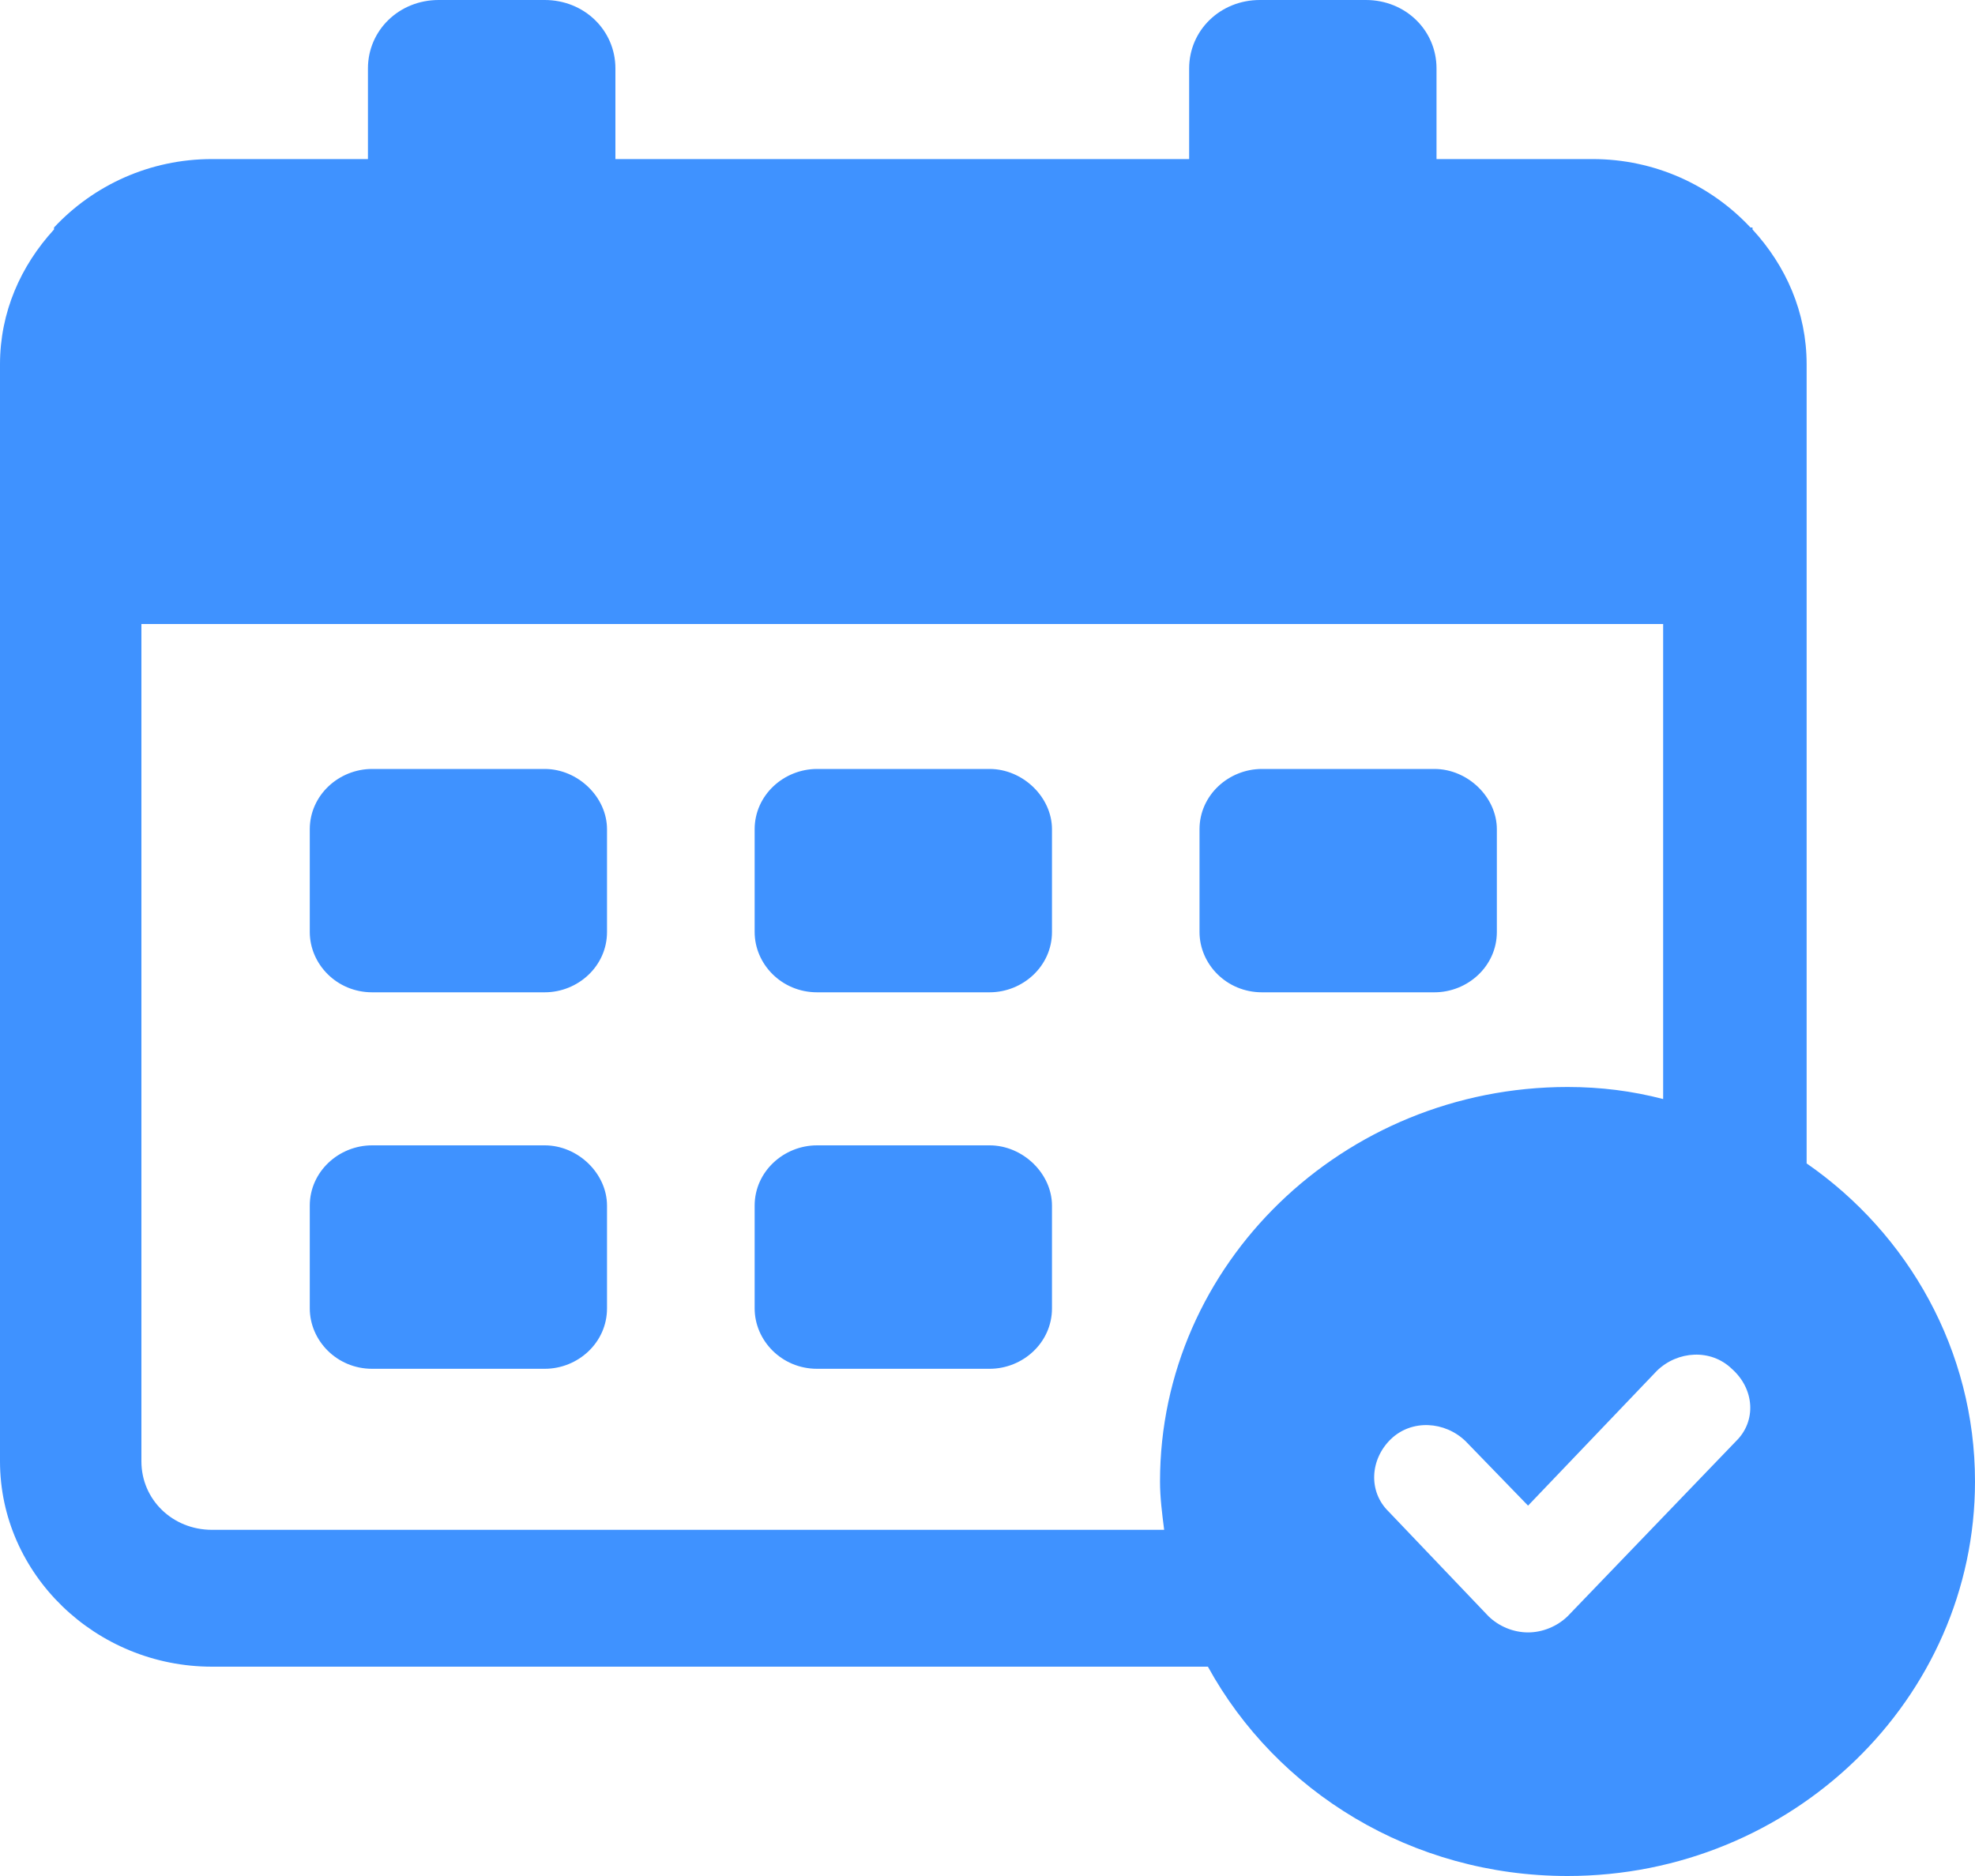
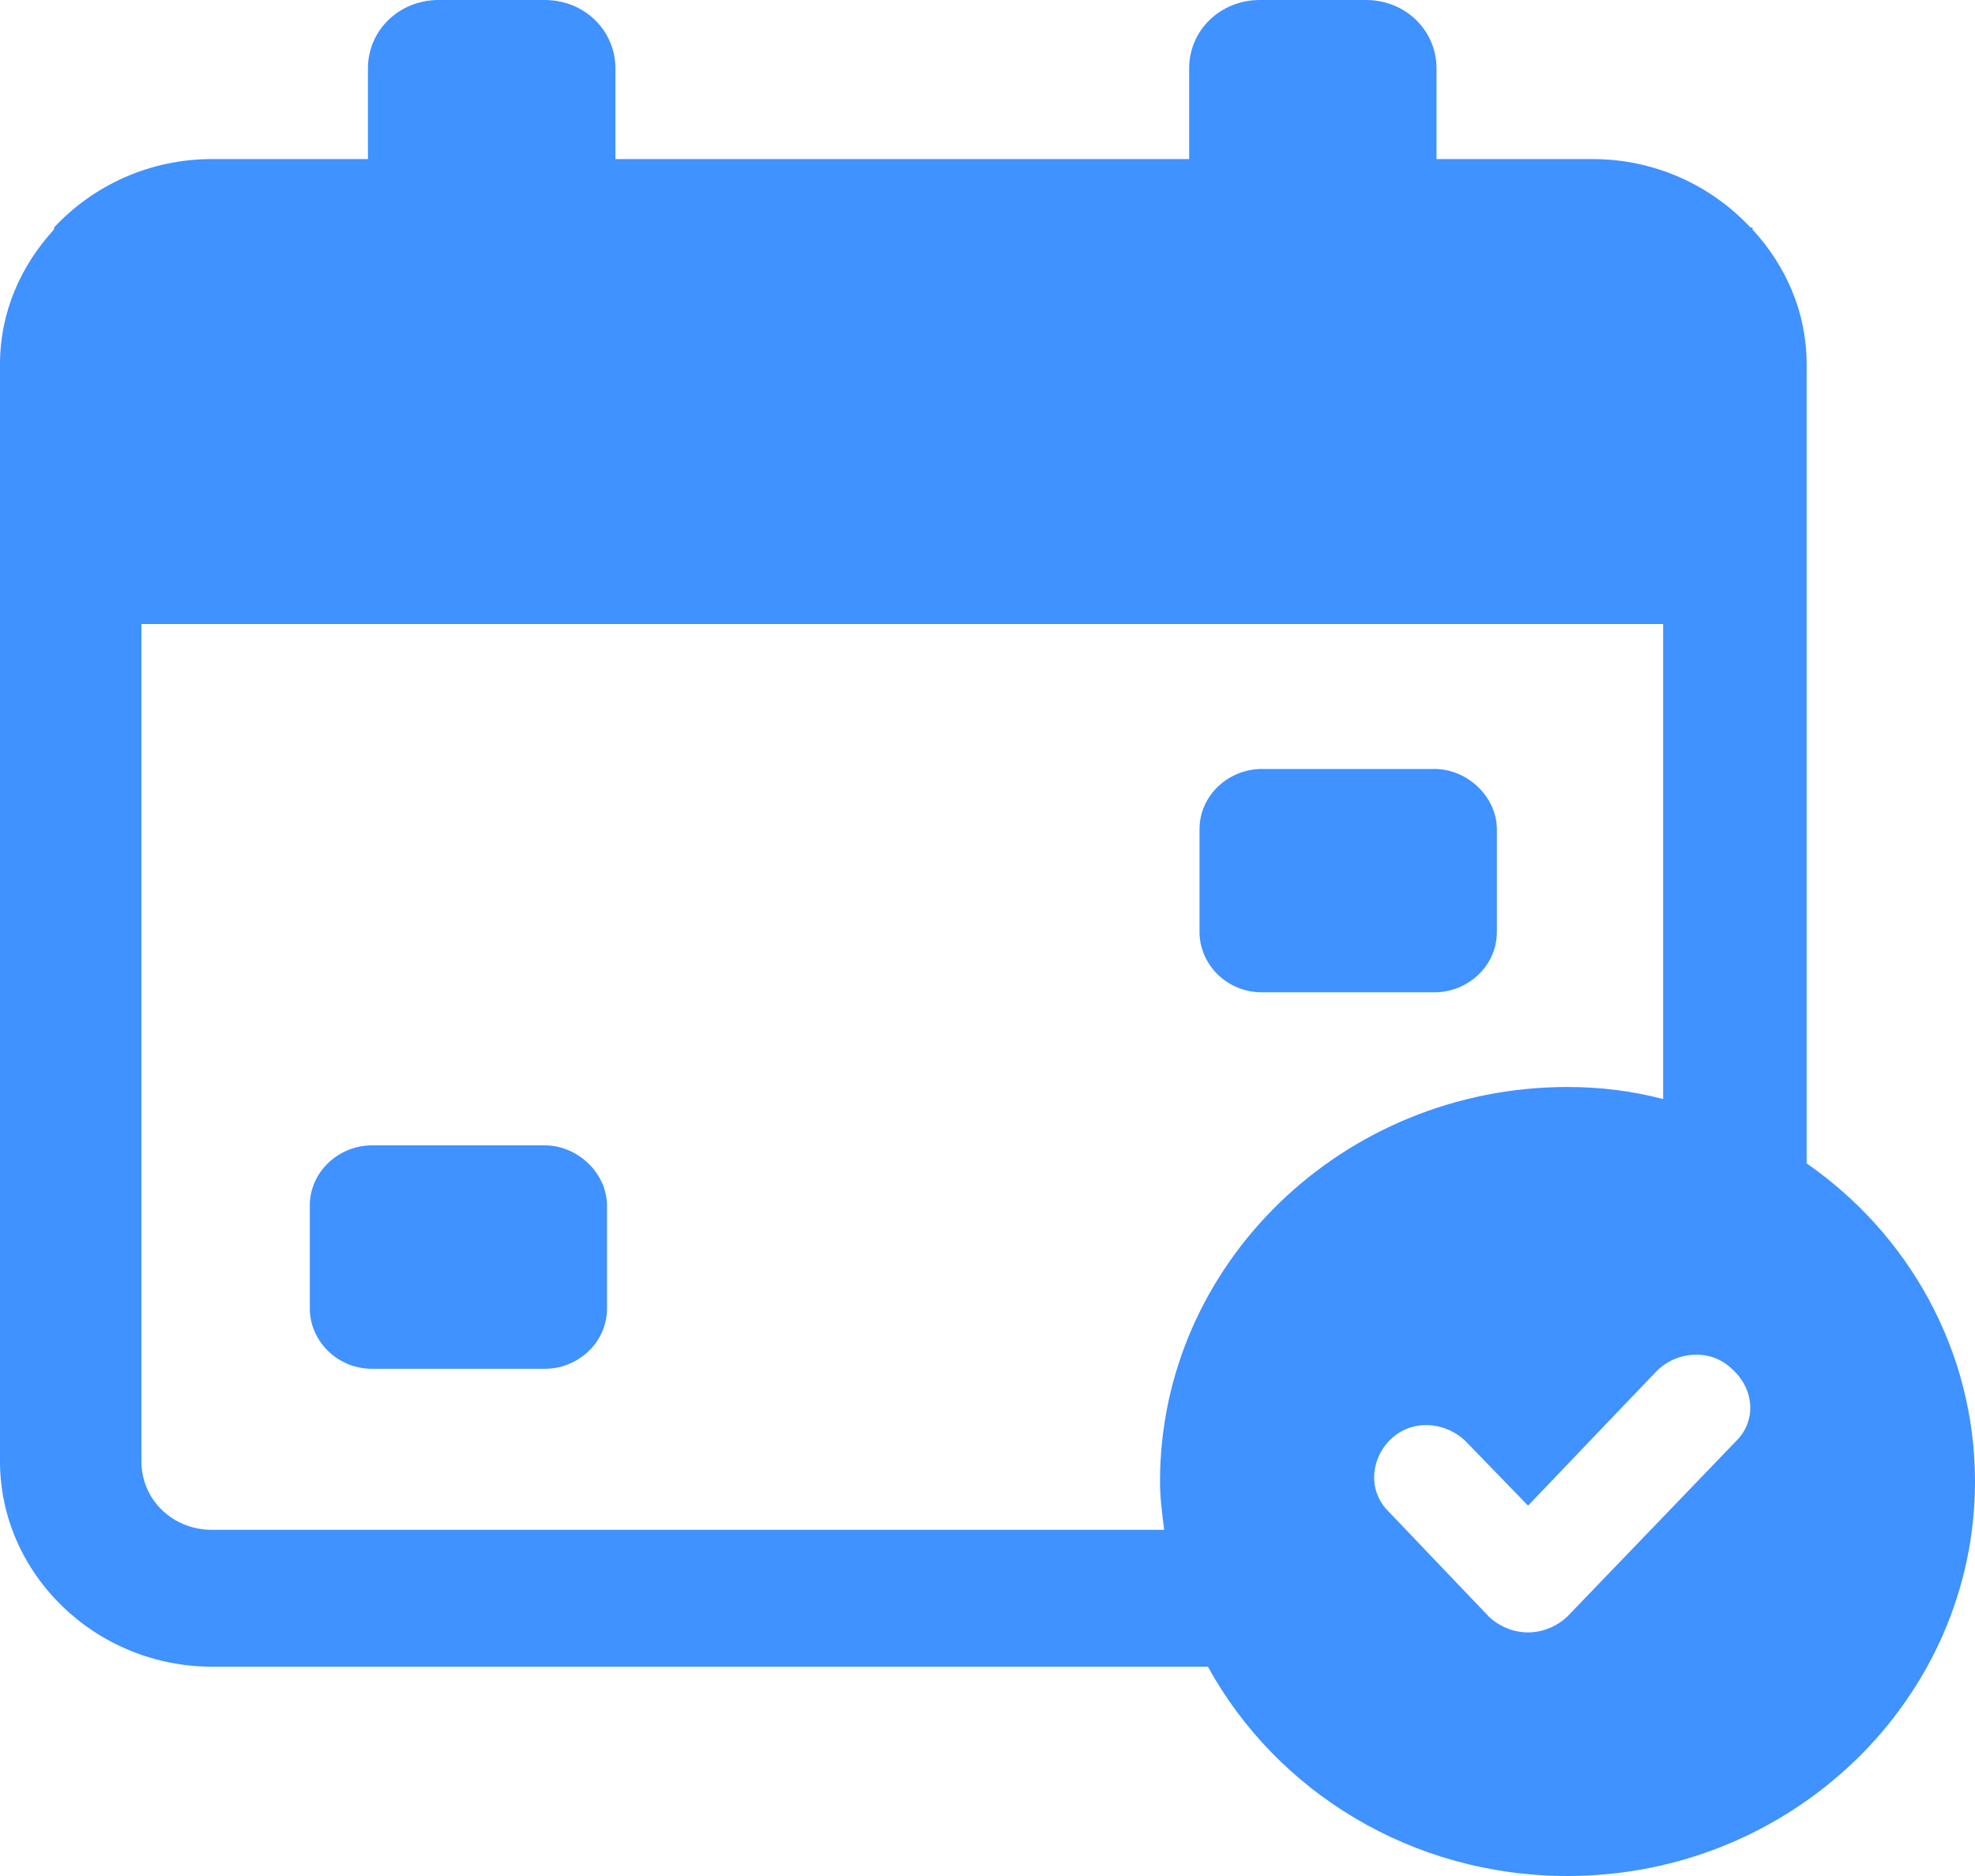
<svg xmlns="http://www.w3.org/2000/svg" height="19" version="1.1" viewBox="0 0 20 19" width="20">
  <title>371EDB6F-4E7C-4AD3-92A4-B1109733508D</title>
  <g fill="none" fill-rule="evenodd" id="AnyRoad" stroke="none" stroke-width="1">
    <g fill="#3F92FF" fill-rule="nonzero" id="clubs-and-locations-anyroad" transform="translate(-1219, -827)">
      <g id="Group-2" transform="translate(1197, 821)">
        <g id="Group" transform="translate(22, 6)">
-           <path d="M10.021,11.6 L8.274,11.6 C7.937,11.6 7.642,11.865 7.642,12.211 L7.642,13.251 C7.642,13.577 7.916,13.863 8.274,13.863 L10.021,13.863 C10.358,13.863 10.653,13.598 10.653,13.251 L10.653,12.211 C10.653,11.885 10.358,11.6 10.021,11.6 Z" id="Path" />
          <path d="M5.516,11.6 L3.768,11.6 C3.432,11.6 3.137,11.865 3.137,12.211 L3.137,13.251 C3.137,13.577 3.411,13.863 3.768,13.863 L5.516,13.863 C5.853,13.863 6.147,13.598 6.147,13.251 L6.147,12.211 C6.147,11.885 5.853,11.6 5.516,11.6 Z" id="Path" />
-           <path d="M10.021,7.788 L8.274,7.788 C7.937,7.788 7.642,8.053 7.642,8.399 L7.642,9.439 C7.642,9.765 7.916,10.05 8.274,10.05 L10.021,10.05 C10.358,10.05 10.653,9.785 10.653,9.439 L10.653,8.399 C10.653,8.073 10.358,7.788 10.021,7.788 Z" id="Path" />
-           <path d="M5.516,7.788 L3.768,7.788 C3.432,7.788 3.137,8.053 3.137,8.399 L3.137,9.439 C3.137,9.765 3.411,10.05 3.768,10.05 L5.516,10.05 C5.853,10.05 6.147,9.785 6.147,9.439 L6.147,8.399 C6.147,8.073 5.853,7.788 5.516,7.788 Z" id="Path" />
          <path d="M14.526,7.788 L12.779,7.788 C12.442,7.788 12.147,8.053 12.147,8.399 L12.147,9.439 C12.147,9.765 12.421,10.05 12.779,10.05 L14.526,10.05 C14.863,10.05 15.158,9.785 15.158,9.439 L15.158,8.399 C15.158,8.073 14.863,7.788 14.526,7.788 Z" id="Path" />
          <path d="M18.295,11.783 L18.295,3.69 C18.295,3.16 18.084,2.691 17.747,2.324 L17.747,2.304 L17.726,2.304 C17.326,1.876 16.758,1.611 16.126,1.611 L14.547,1.611 L14.547,0.693 C14.547,0.306 14.232,0 13.832,0 L12.758,0 C12.358,0 12.042,0.306 12.042,0.693 L12.042,1.611 L6.232,1.611 L6.232,0.693 C6.232,0.306 5.916,0 5.516,0 L4.442,0 C4.042,0 3.726,0.306 3.726,0.693 L3.726,1.611 L2.147,1.611 C1.516,1.611 0.947,1.876 0.547,2.304 L0.547,2.304 L0.547,2.324 C0.211,2.691 0,3.16 0,3.69 L0,14.8 C0,15.942 0.968,16.88 2.147,16.88 L12.232,16.88 C12.926,18.144 14.295,19 15.874,19 C18.147,19 20,17.206 20,15.004 C20,13.679 19.326,12.497 18.295,11.783 Z M11.747,15.004 C11.747,15.167 11.768,15.33 11.789,15.494 L2.147,15.494 C1.747,15.494 1.432,15.188 1.432,14.8 L1.432,6.32 L16.842,6.32 L16.842,11.131 C16.526,11.049 16.211,11.009 15.874,11.009 C13.6,11.009 11.747,12.803 11.747,15.004 Z M17.579,14.597 L15.874,16.37 C15.768,16.472 15.621,16.533 15.474,16.533 C15.326,16.533 15.179,16.472 15.074,16.37 L14.063,15.31 C13.853,15.106 13.874,14.78 14.084,14.576 C14.295,14.372 14.632,14.393 14.842,14.597 L15.474,15.249 L16.779,13.883 C16.989,13.679 17.326,13.659 17.537,13.863 C17.768,14.067 17.789,14.393 17.579,14.597 Z" id="Shape" />
        </g>
      </g>
    </g>
  </g>
</svg>